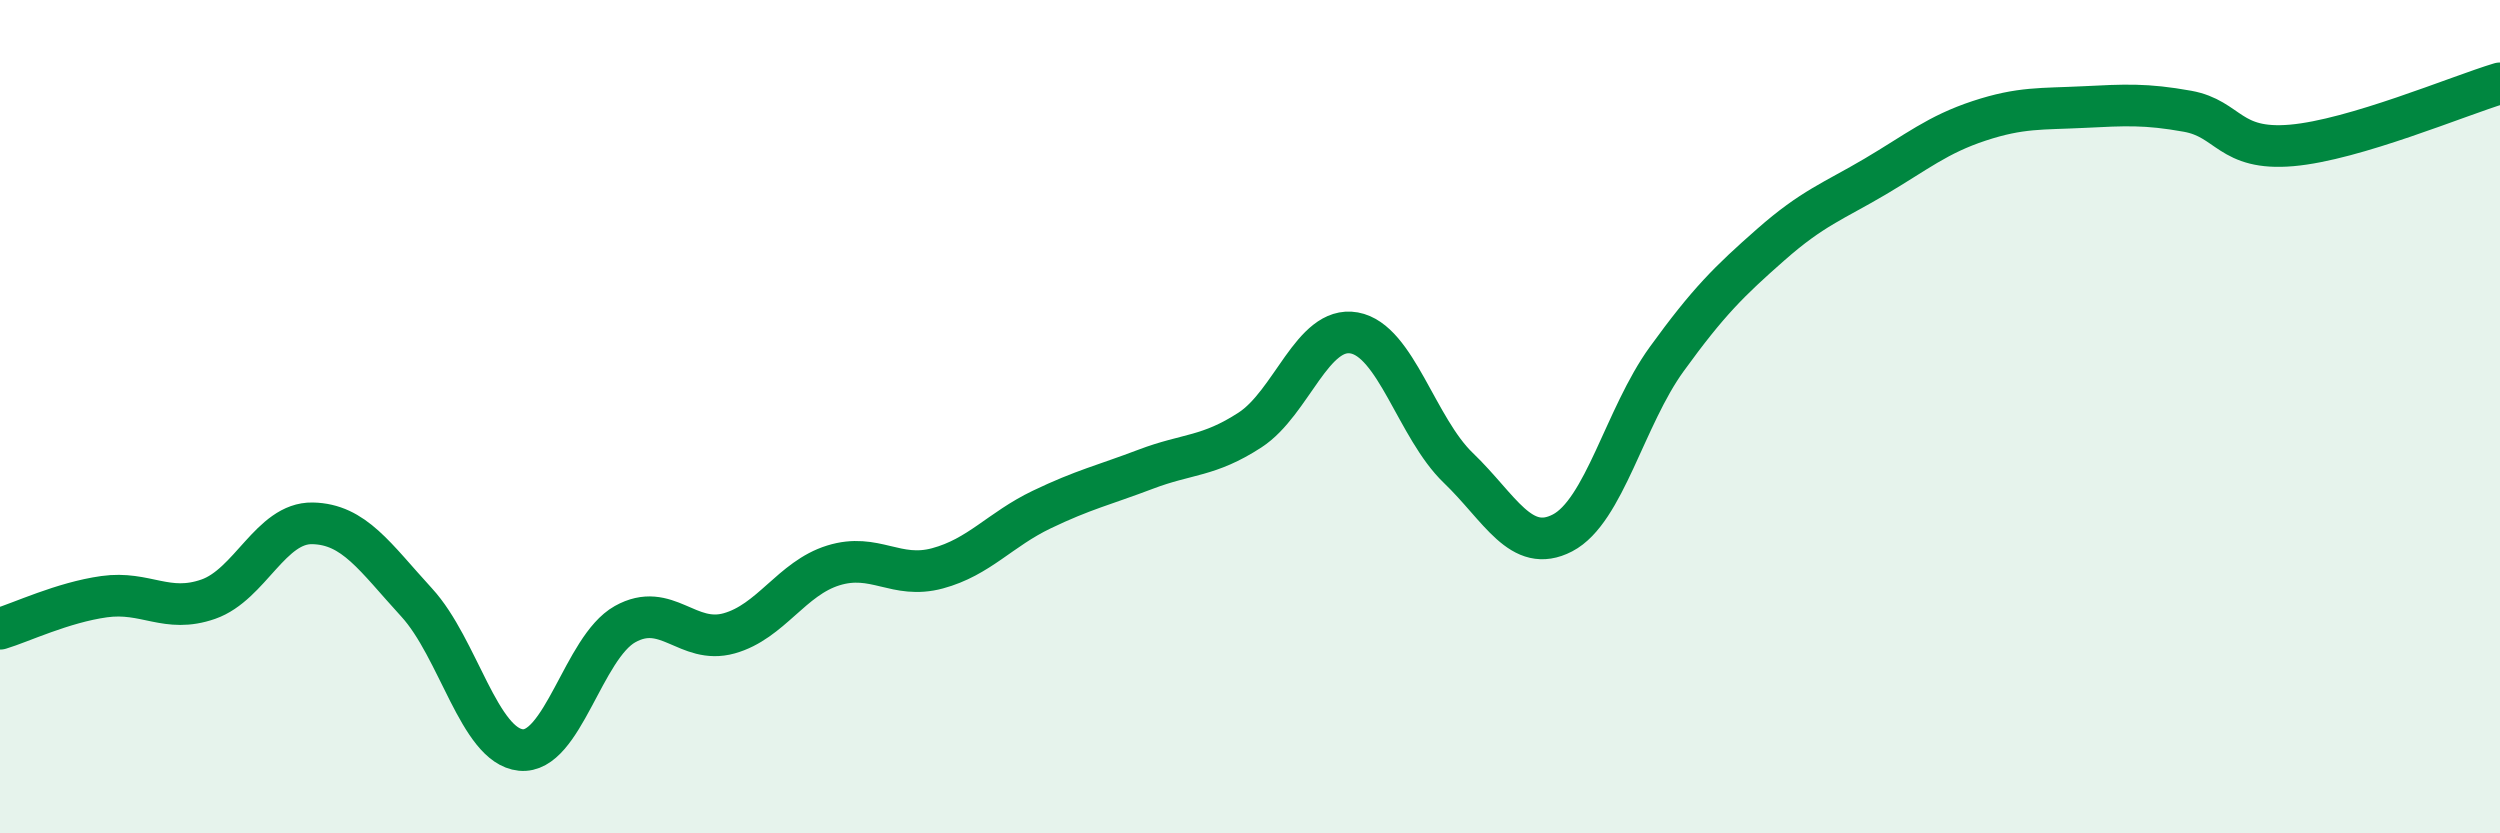
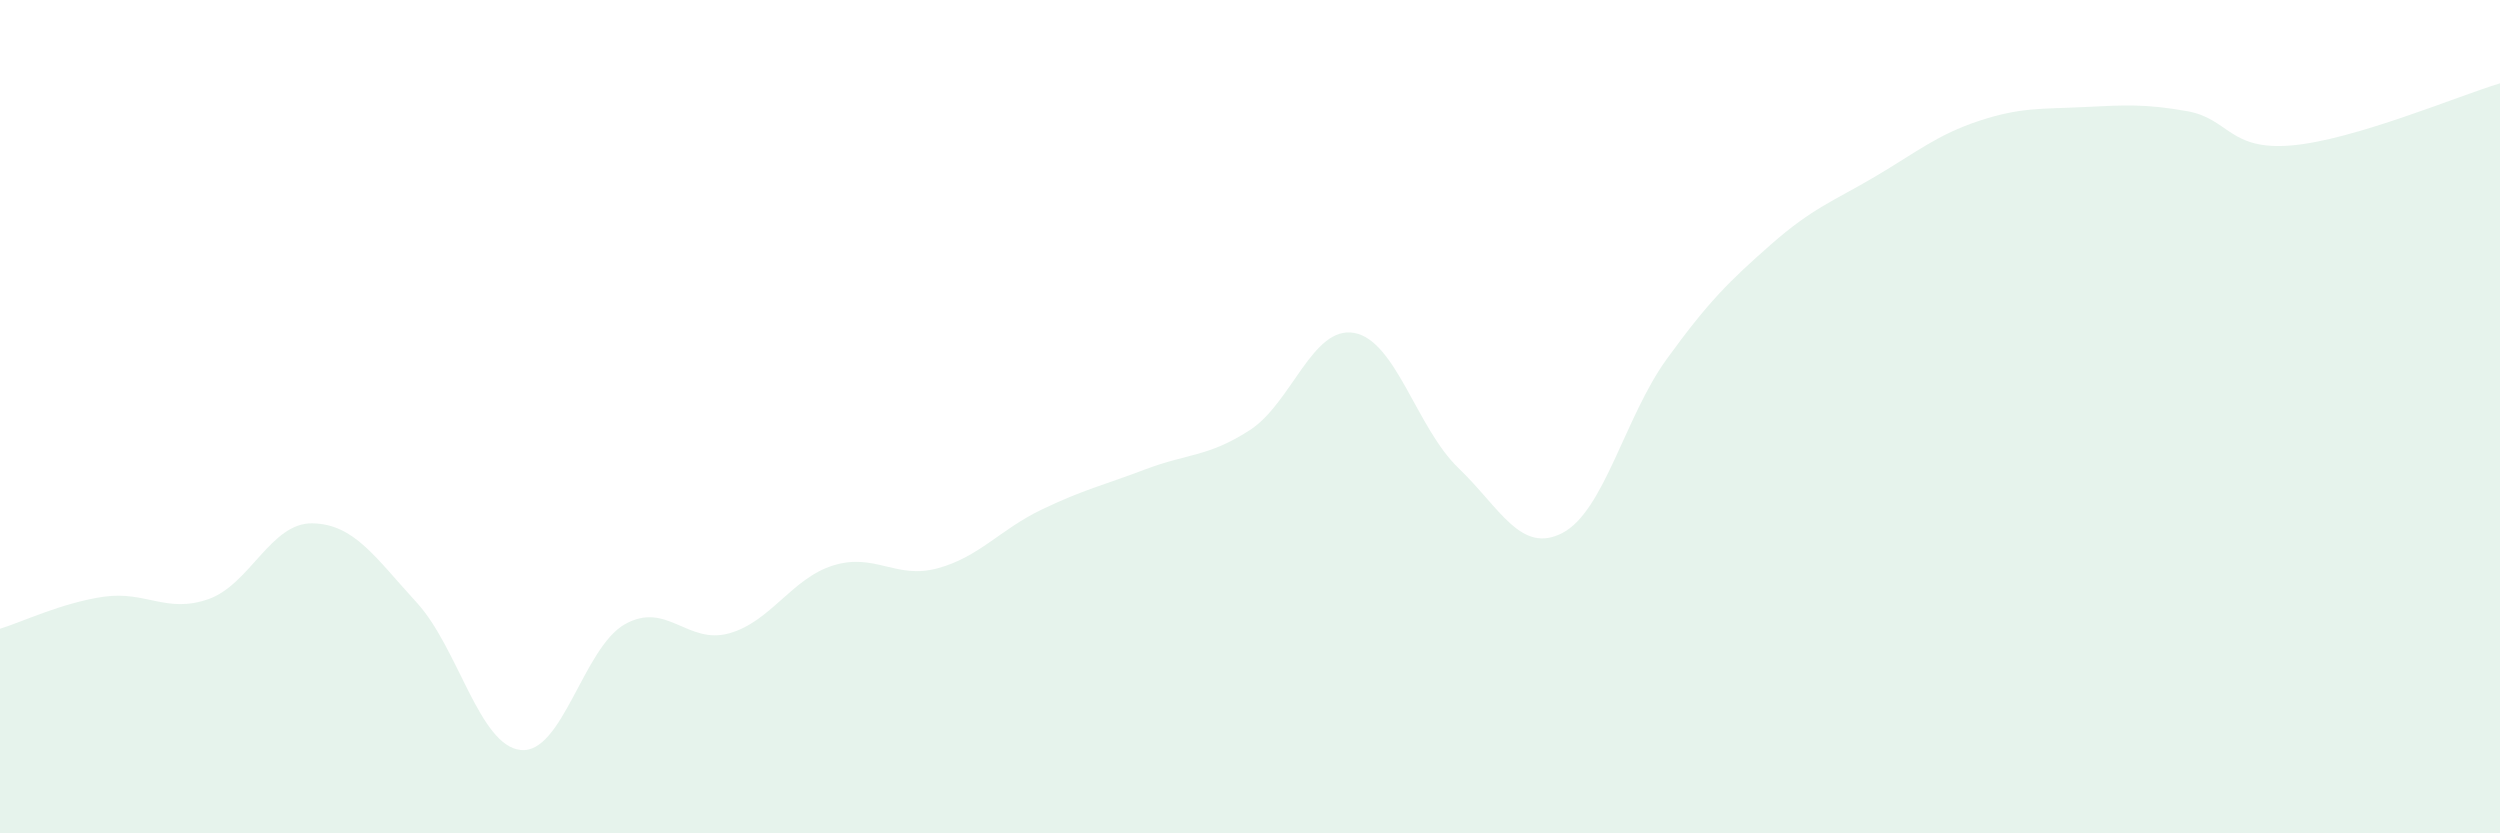
<svg xmlns="http://www.w3.org/2000/svg" width="60" height="20" viewBox="0 0 60 20">
  <path d="M 0,15.09 C 0.5,14.94 1.5,14.46 2.5,14.32 C 3.5,14.18 4,14.73 5,14.38 C 6,14.03 6.5,12.54 7.5,12.56 C 8.5,12.58 9,13.37 10,14.46 C 11,15.55 11.5,17.9 12.5,18 C 13.5,18.1 14,15.54 15,14.98 C 16,14.42 16.5,15.48 17.5,15.2 C 18.5,14.92 19,13.88 20,13.57 C 21,13.26 21.5,13.91 22.5,13.64 C 23.5,13.37 24,12.71 25,12.23 C 26,11.75 26.5,11.64 27.5,11.26 C 28.5,10.88 29,10.97 30,10.32 C 31,9.67 31.5,7.81 32.5,7.99 C 33.5,8.17 34,10.27 35,11.23 C 36,12.19 36.5,13.31 37.5,12.79 C 38.5,12.27 39,10 40,8.62 C 41,7.24 41.5,6.75 42.5,5.87 C 43.5,4.99 44,4.83 45,4.24 C 46,3.65 46.5,3.23 47.5,2.9 C 48.5,2.57 49,2.62 50,2.57 C 51,2.52 51.5,2.49 52.5,2.67 C 53.5,2.85 53.5,3.62 55,3.49 C 56.5,3.36 59,2.3 60,2L60 20L0 20Z" fill="#008740" opacity="0.1" stroke-linecap="round" stroke-linejoin="round" />
-   <path d="M 0,15.09 C 0.5,14.94 1.5,14.46 2.5,14.32 C 3.5,14.18 4,14.73 5,14.38 C 6,14.03 6.5,12.54 7.5,12.56 C 8.5,12.58 9,13.37 10,14.46 C 11,15.55 11.5,17.9 12.5,18 C 13.5,18.1 14,15.54 15,14.98 C 16,14.42 16.5,15.48 17.5,15.2 C 18.5,14.92 19,13.88 20,13.57 C 21,13.26 21.5,13.91 22.5,13.64 C 23.5,13.37 24,12.71 25,12.23 C 26,11.75 26.5,11.64 27.5,11.26 C 28.5,10.88 29,10.97 30,10.32 C 31,9.67 31.5,7.81 32.5,7.99 C 33.5,8.17 34,10.27 35,11.23 C 36,12.19 36.5,13.31 37.5,12.79 C 38.5,12.27 39,10 40,8.62 C 41,7.24 41.5,6.75 42.5,5.87 C 43.5,4.99 44,4.83 45,4.24 C 46,3.65 46.5,3.23 47.5,2.9 C 48.5,2.57 49,2.62 50,2.57 C 51,2.52 51.5,2.49 52.5,2.67 C 53.5,2.85 53.5,3.62 55,3.49 C 56.5,3.36 59,2.3 60,2" stroke="#008740" stroke-width="1" fill="none" stroke-linecap="round" stroke-linejoin="round" />
</svg>